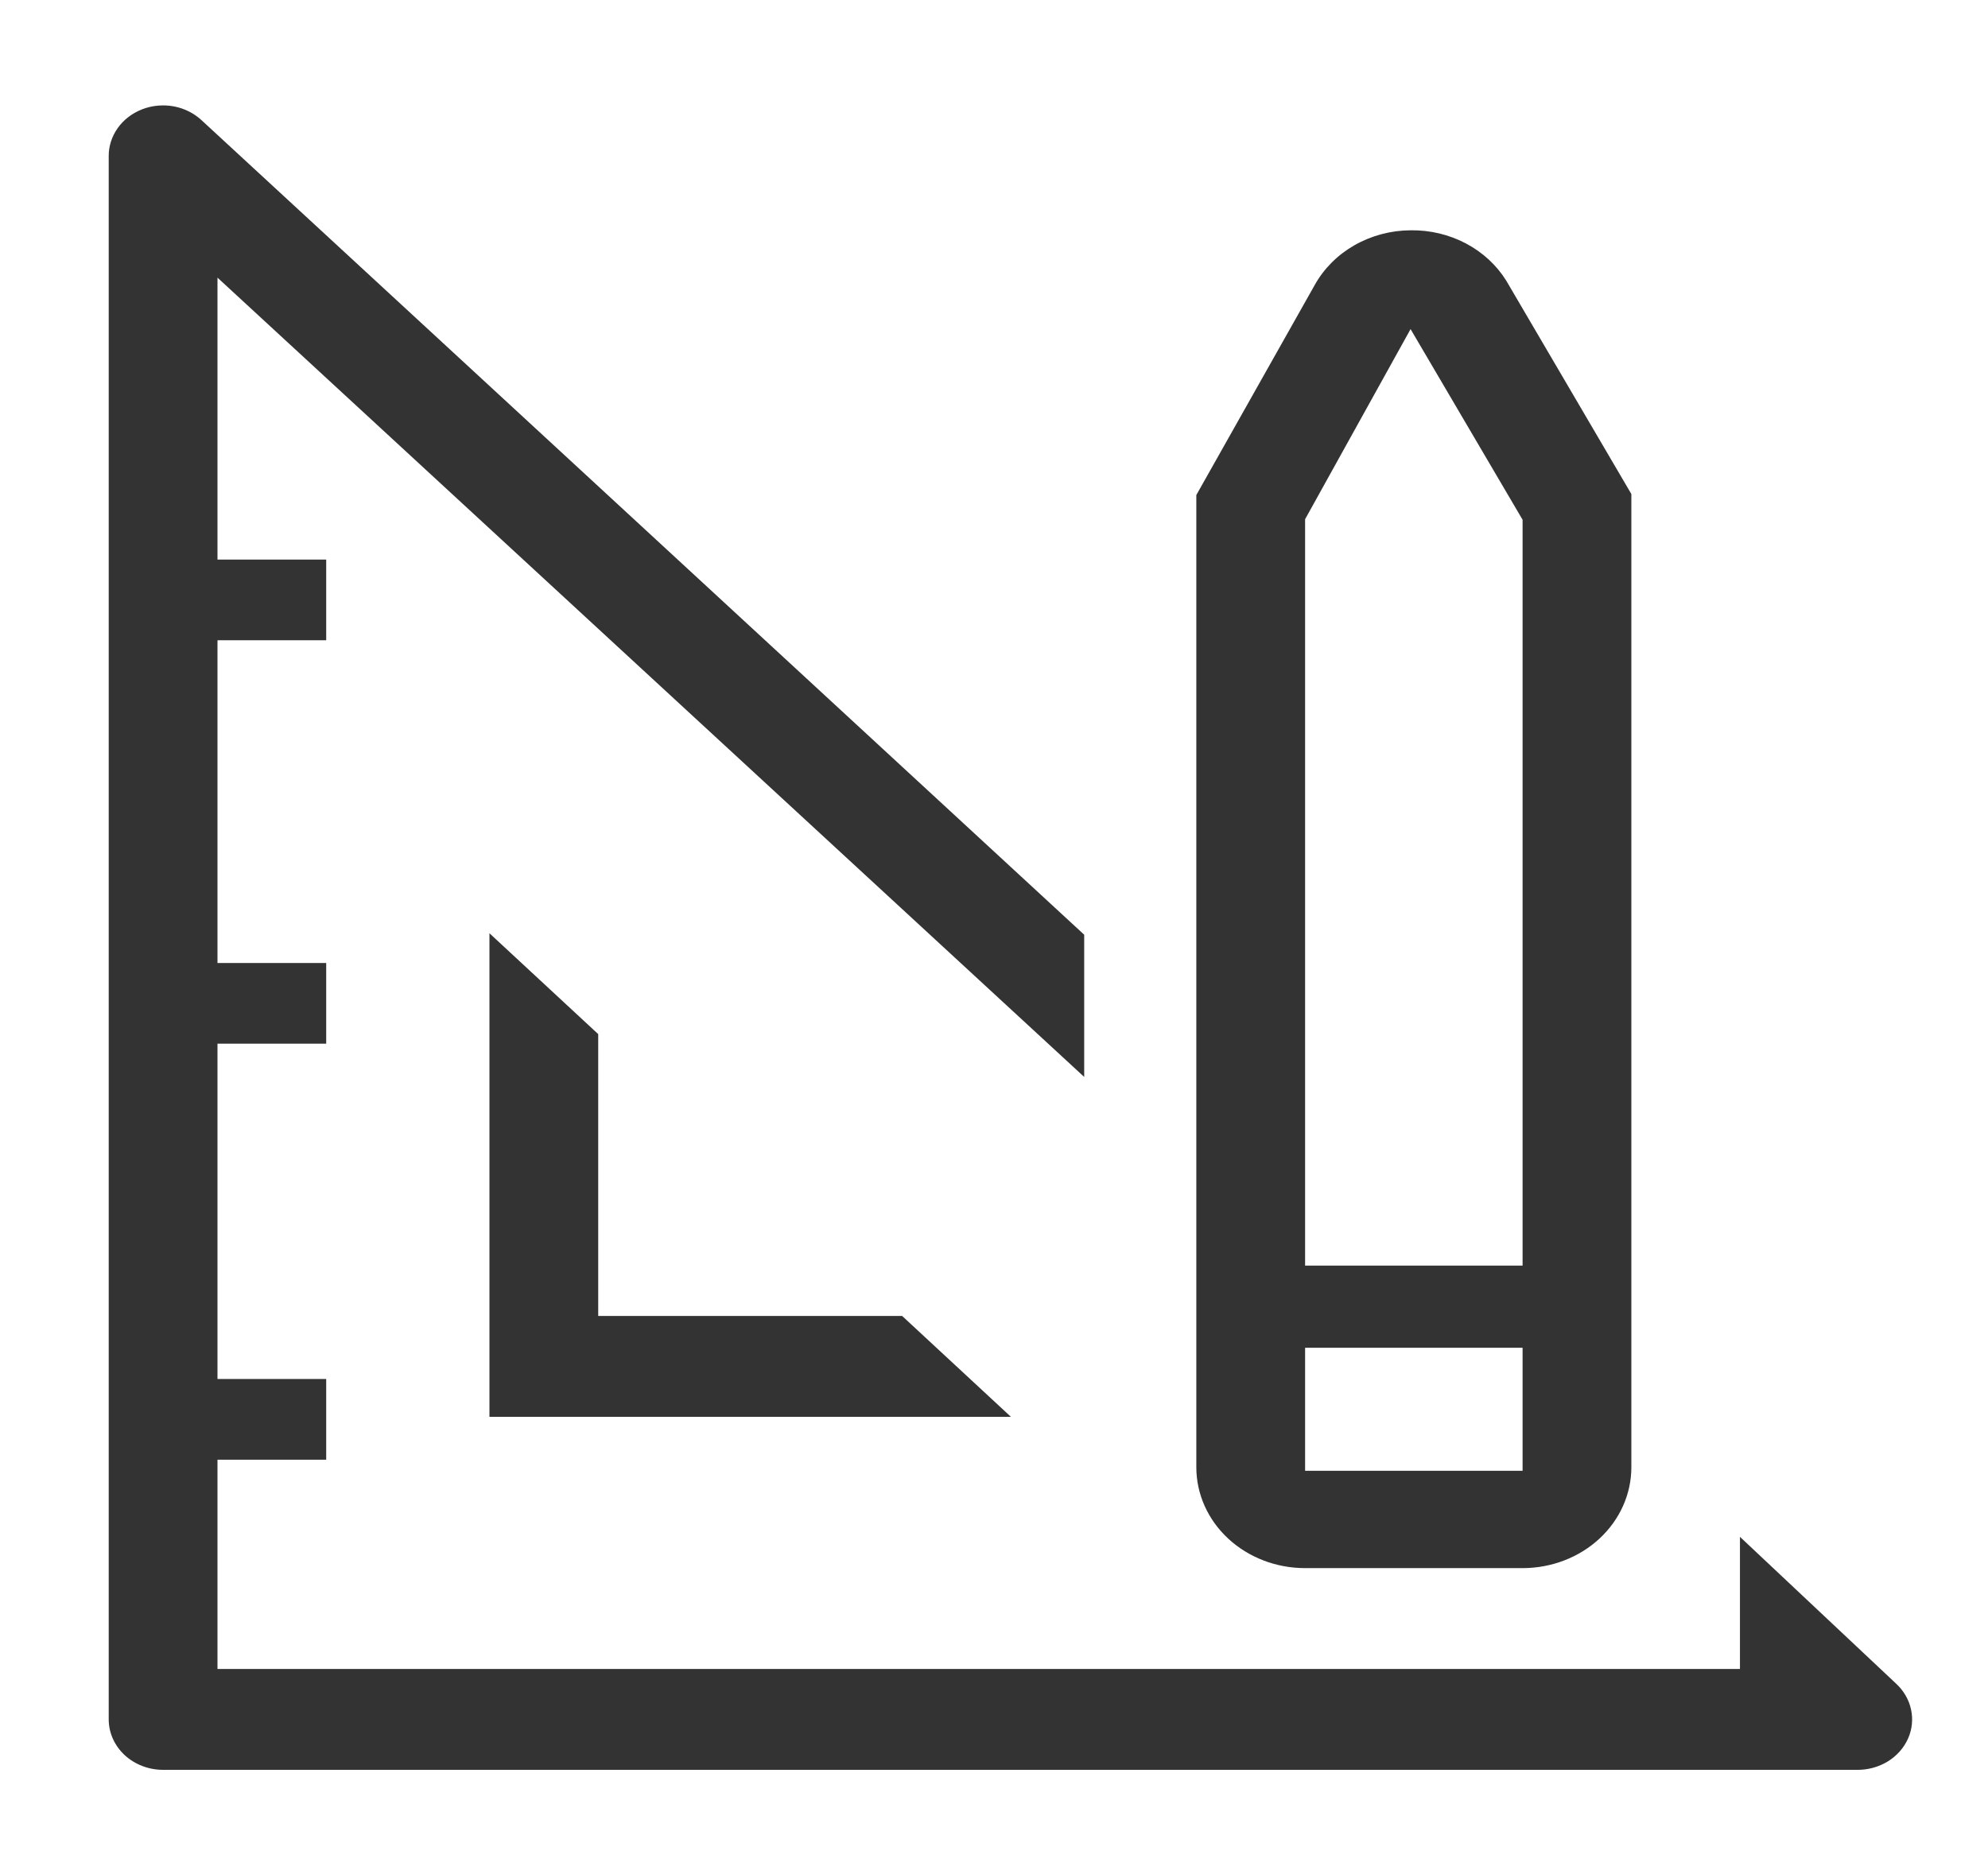
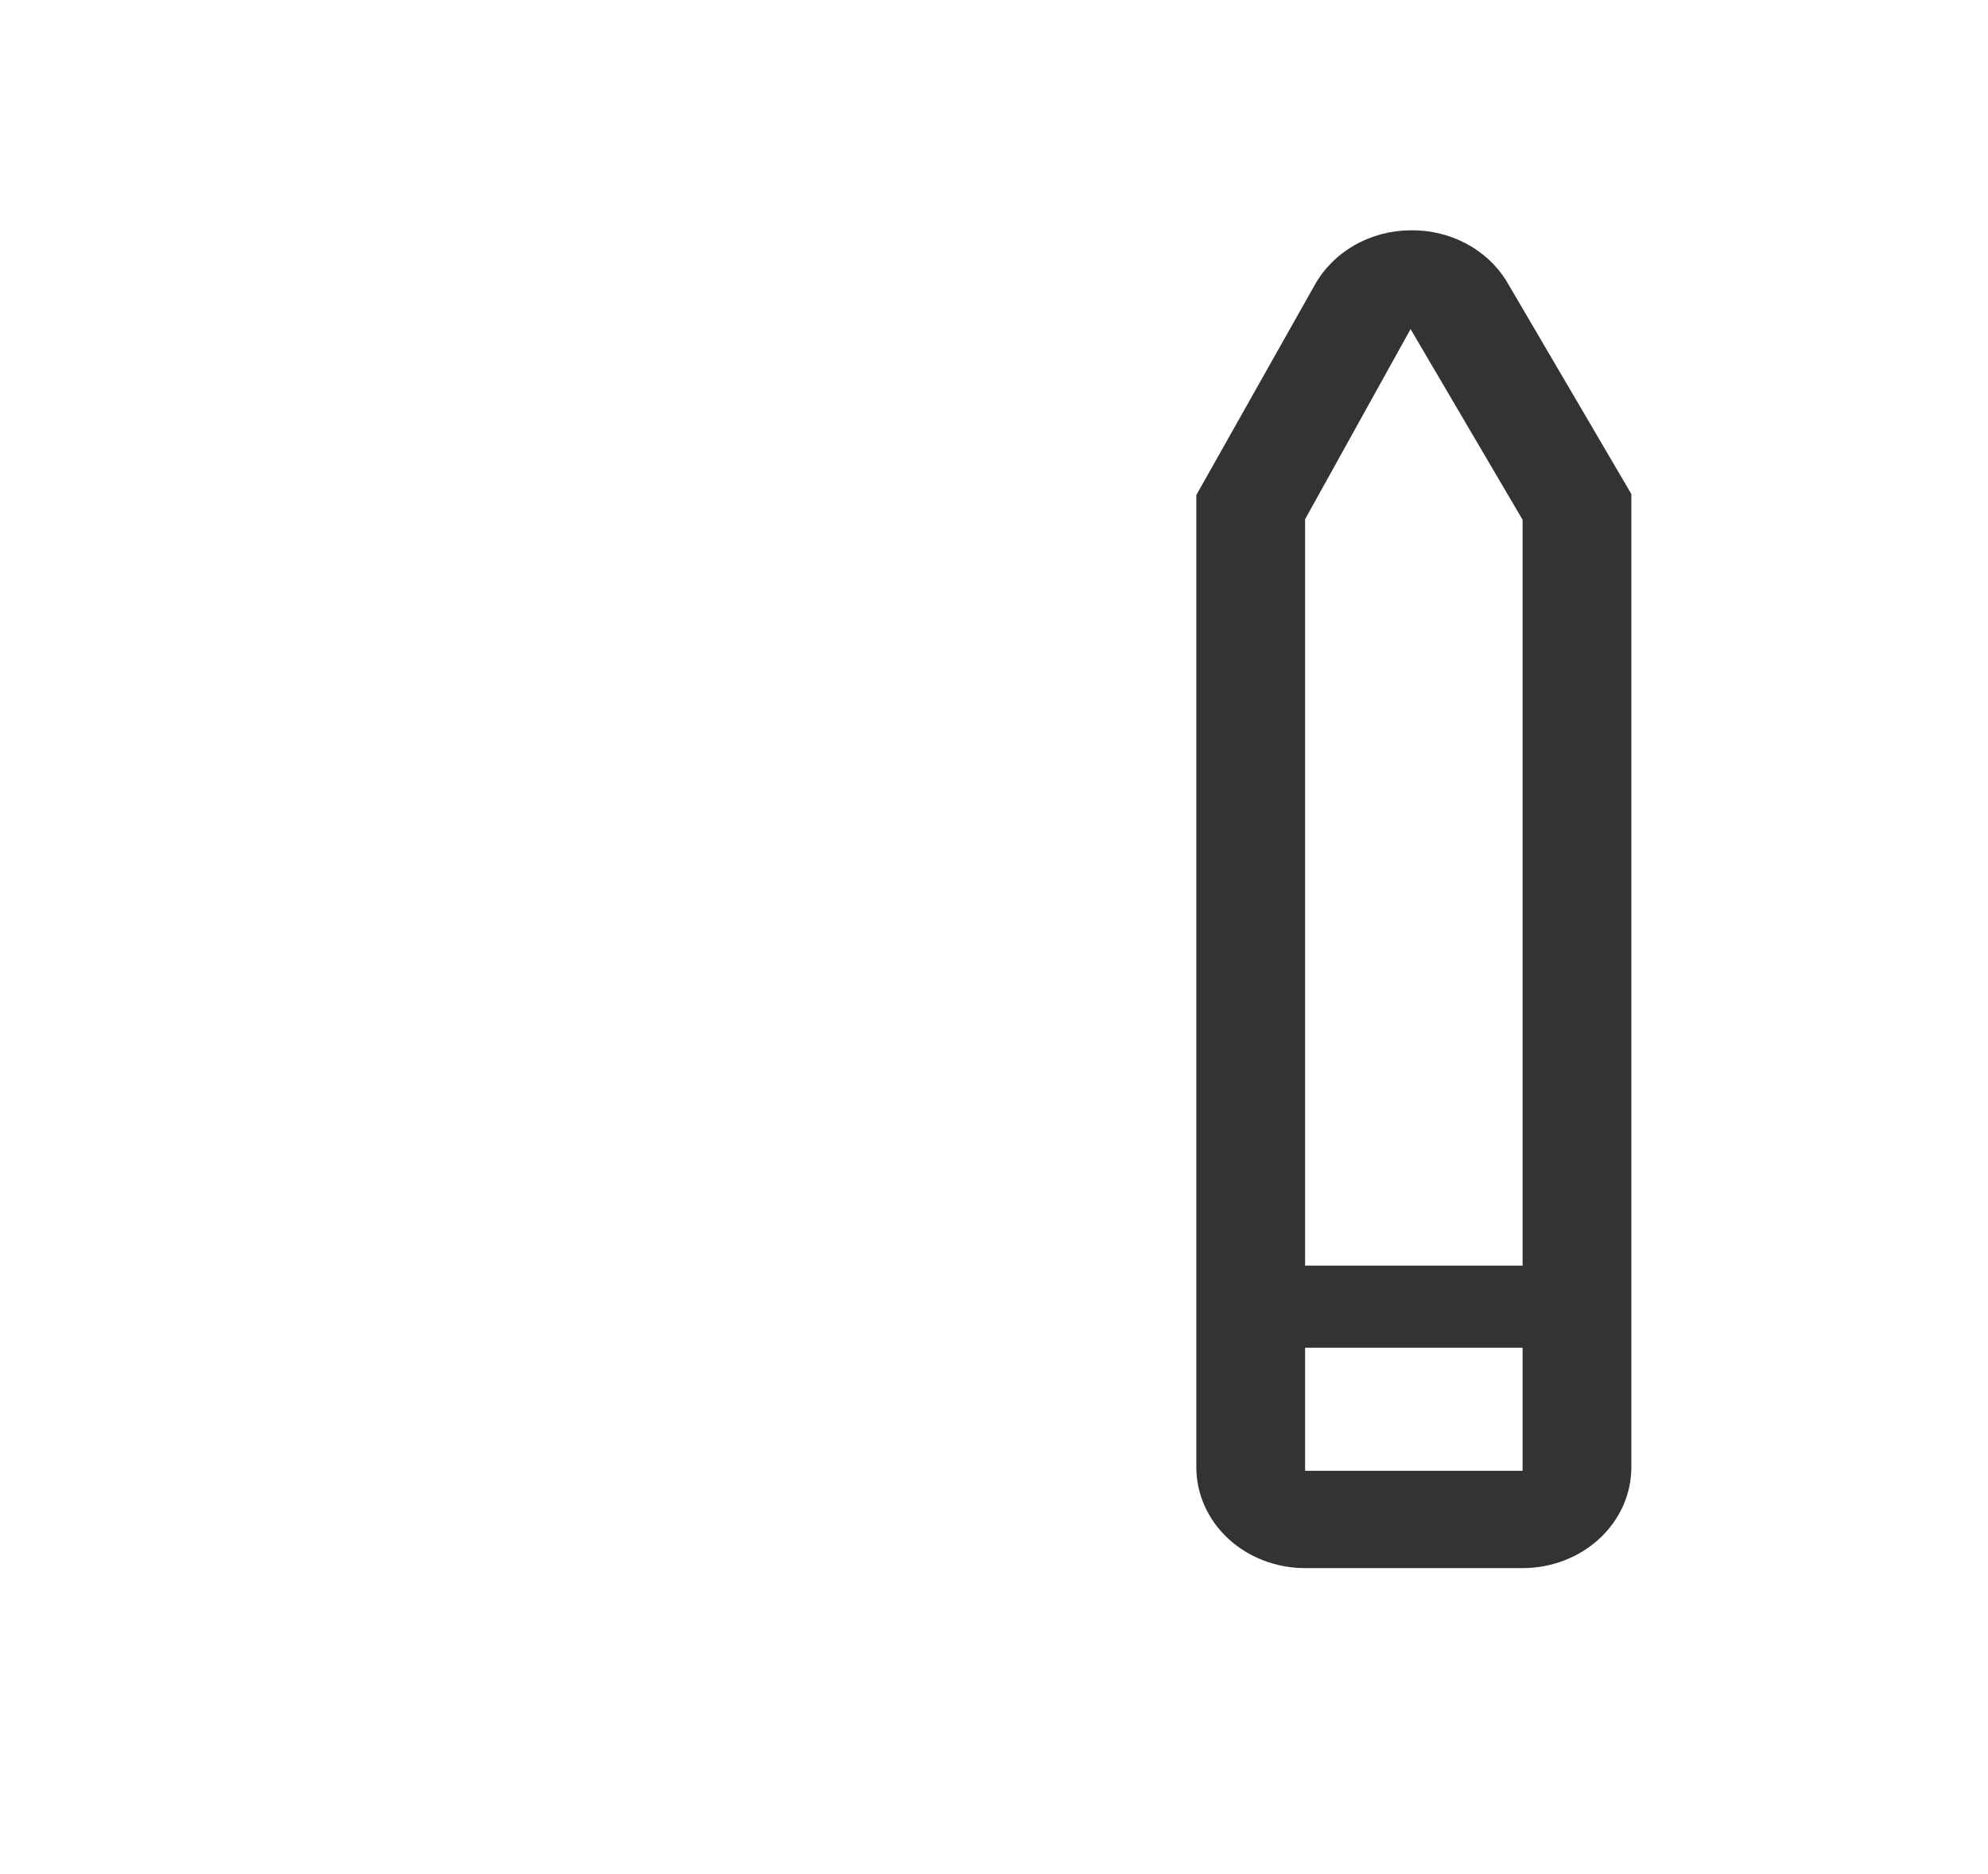
<svg xmlns="http://www.w3.org/2000/svg" width="35" height="33" viewBox="0 0 35 33" fill="none">
-   <path d="M8.617 16.433V24.948H17.798L15.883 23.172H10.532V18.209L8.617 16.433Z" fill="black" fill-opacity="0.8" />
-   <path d="M33.381 29.645L30.633 27.061V29.388H3.829V25.703H5.743V24.282H3.829V18.377H5.743V16.957H3.829V11.274H5.743V9.853H3.829V4.889L19.088 18.963V16.459L3.551 2.119C3.417 1.994 3.246 1.908 3.06 1.873C2.873 1.839 2.68 1.856 2.504 1.924C2.329 1.992 2.179 2.106 2.074 2.253C1.969 2.4 1.913 2.573 1.914 2.749V30.276C1.914 30.511 2.015 30.737 2.194 30.904C2.374 31.07 2.617 31.164 2.871 31.164H32.701C32.891 31.165 33.077 31.113 33.236 31.016C33.394 30.918 33.518 30.779 33.591 30.616C33.664 30.454 33.683 30.274 33.645 30.101C33.608 29.928 33.516 29.77 33.381 29.645Z" fill="black" fill-opacity="0.8" />
  <path d="M22.977 27.612H26.806C27.314 27.612 27.801 27.425 28.16 27.092C28.519 26.759 28.721 26.307 28.721 25.836V8.699L26.519 4.943C26.349 4.669 26.103 4.442 25.807 4.286C25.511 4.13 25.175 4.05 24.834 4.055C24.486 4.057 24.145 4.148 23.848 4.317C23.551 4.486 23.31 4.727 23.149 5.014L21.062 8.717V25.836C21.062 26.307 21.264 26.759 21.623 27.092C21.982 27.425 22.469 27.612 22.977 27.612ZM22.977 9.143L24.834 5.795L26.806 9.152V22.285H22.977V9.143ZM22.977 23.732H26.806V25.898H22.977V23.732Z" fill="black" fill-opacity="0.8" />
</svg>